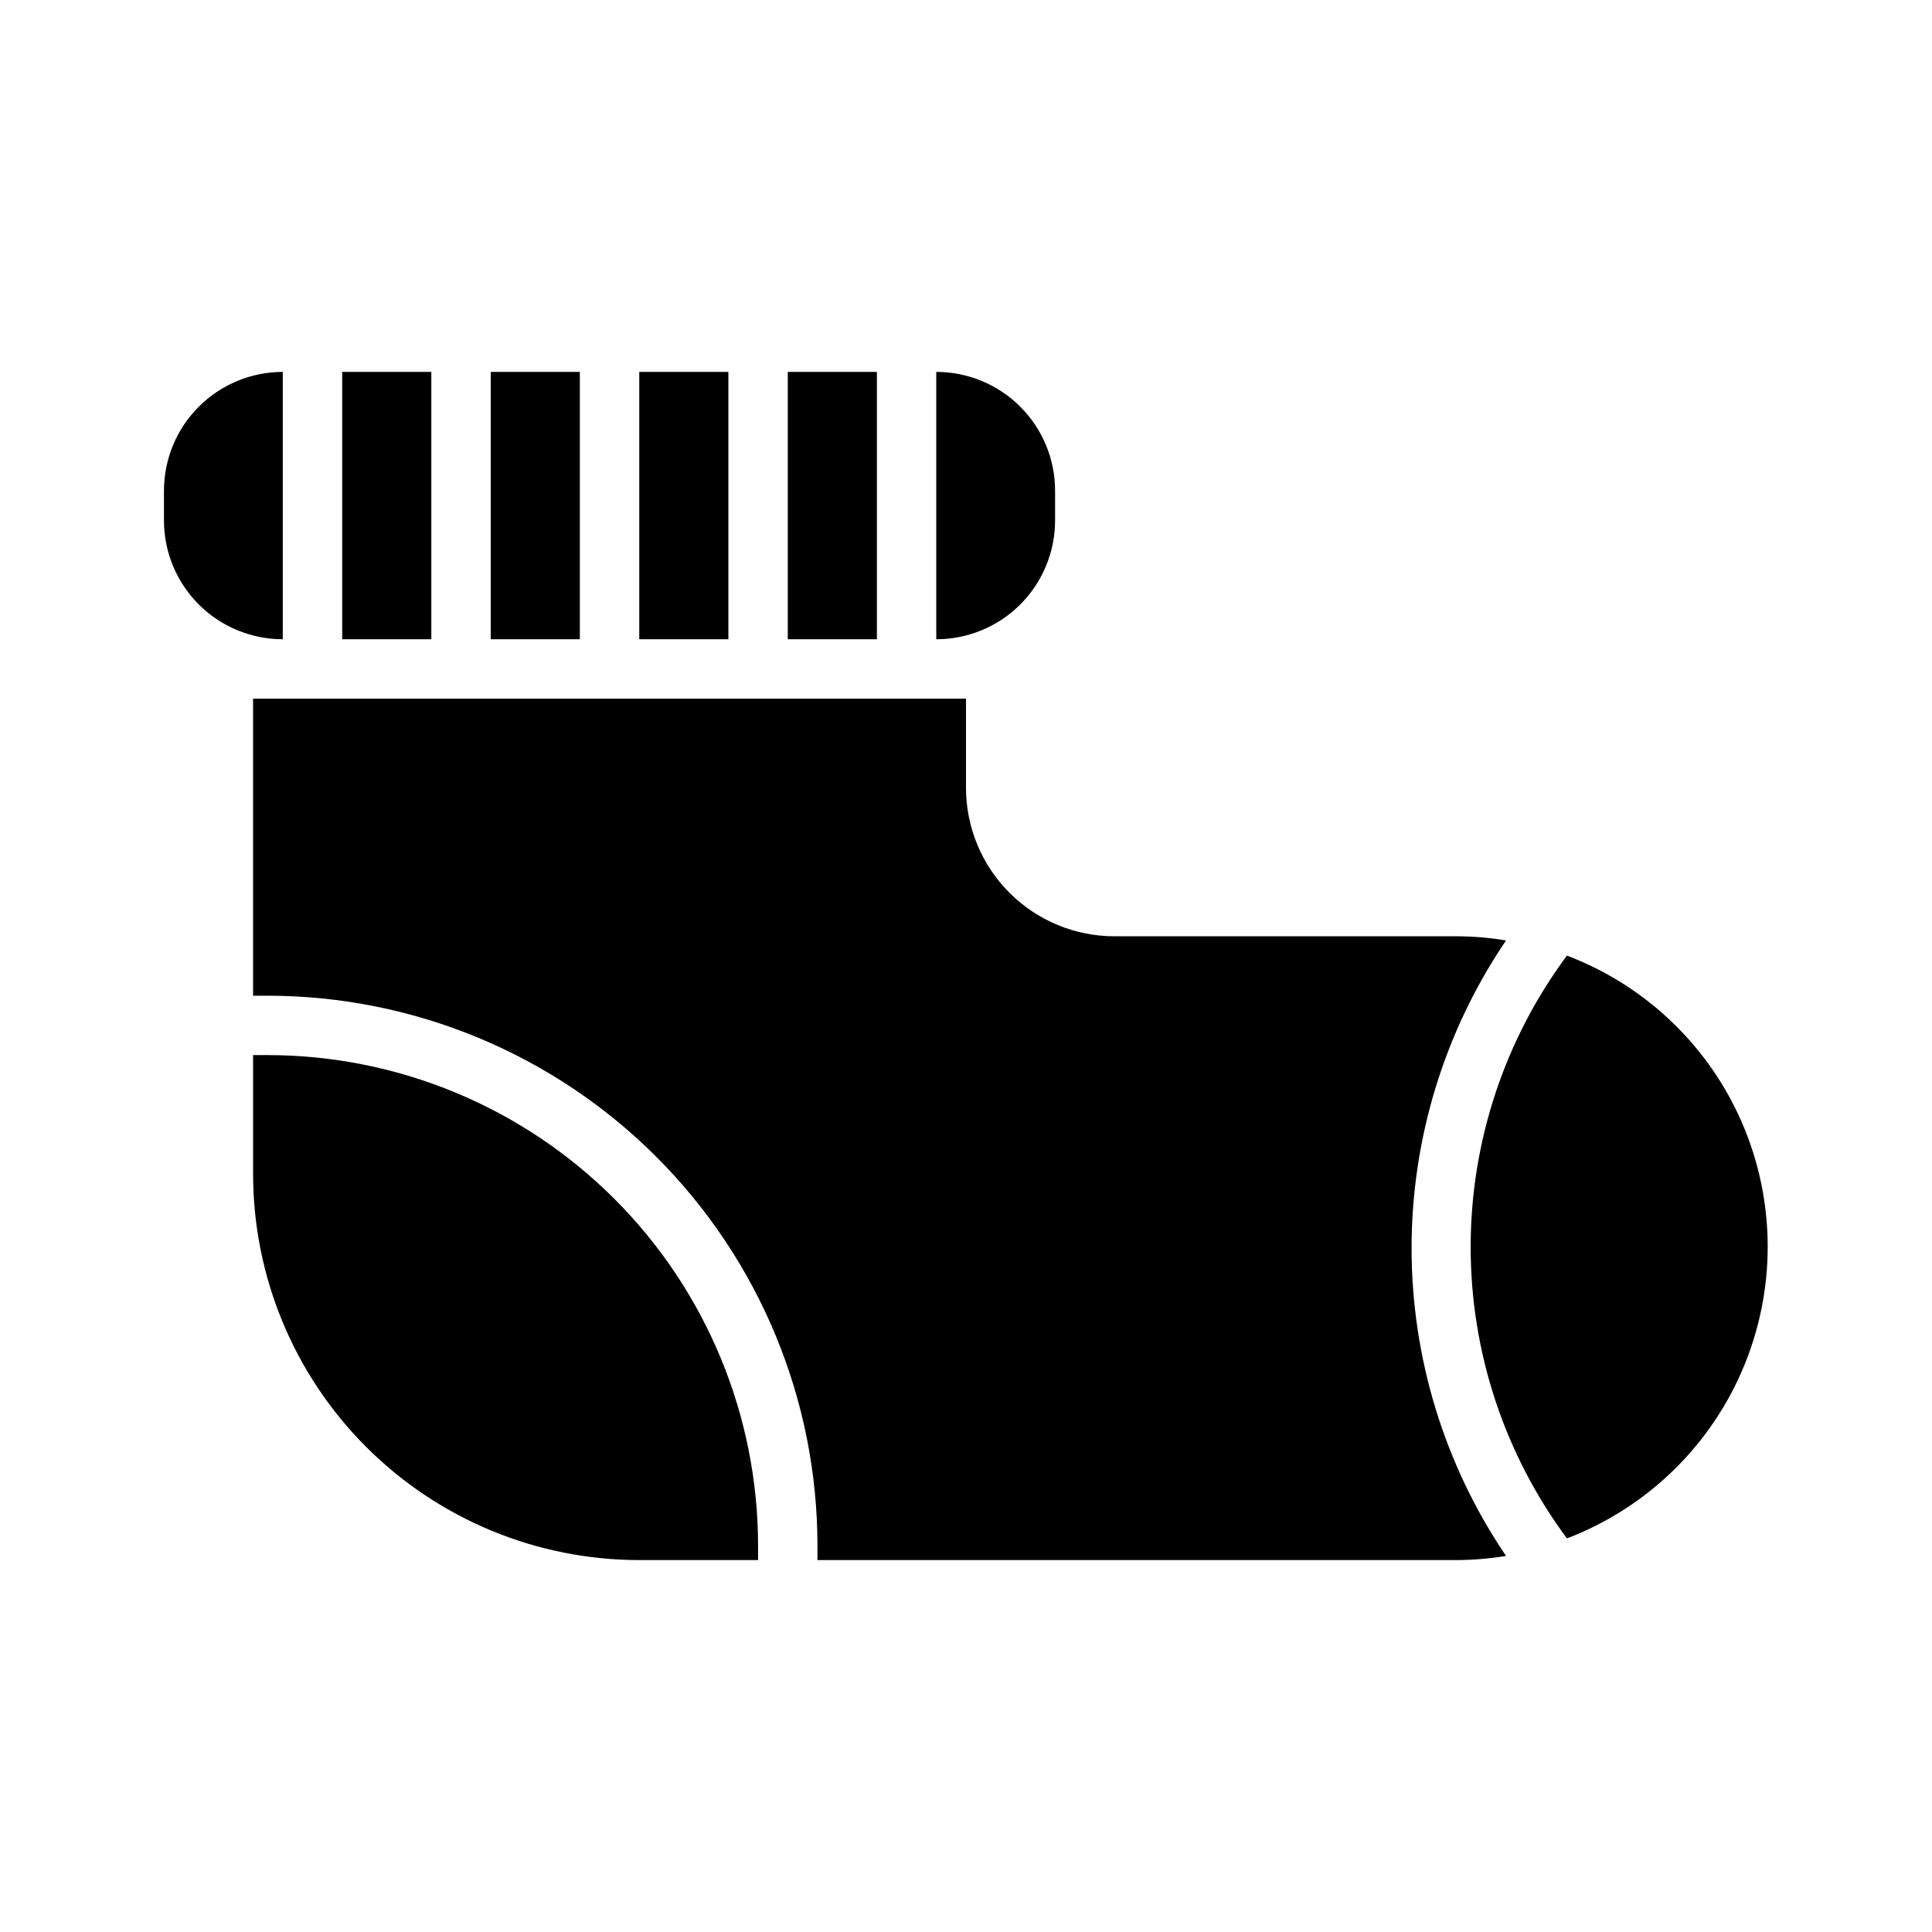
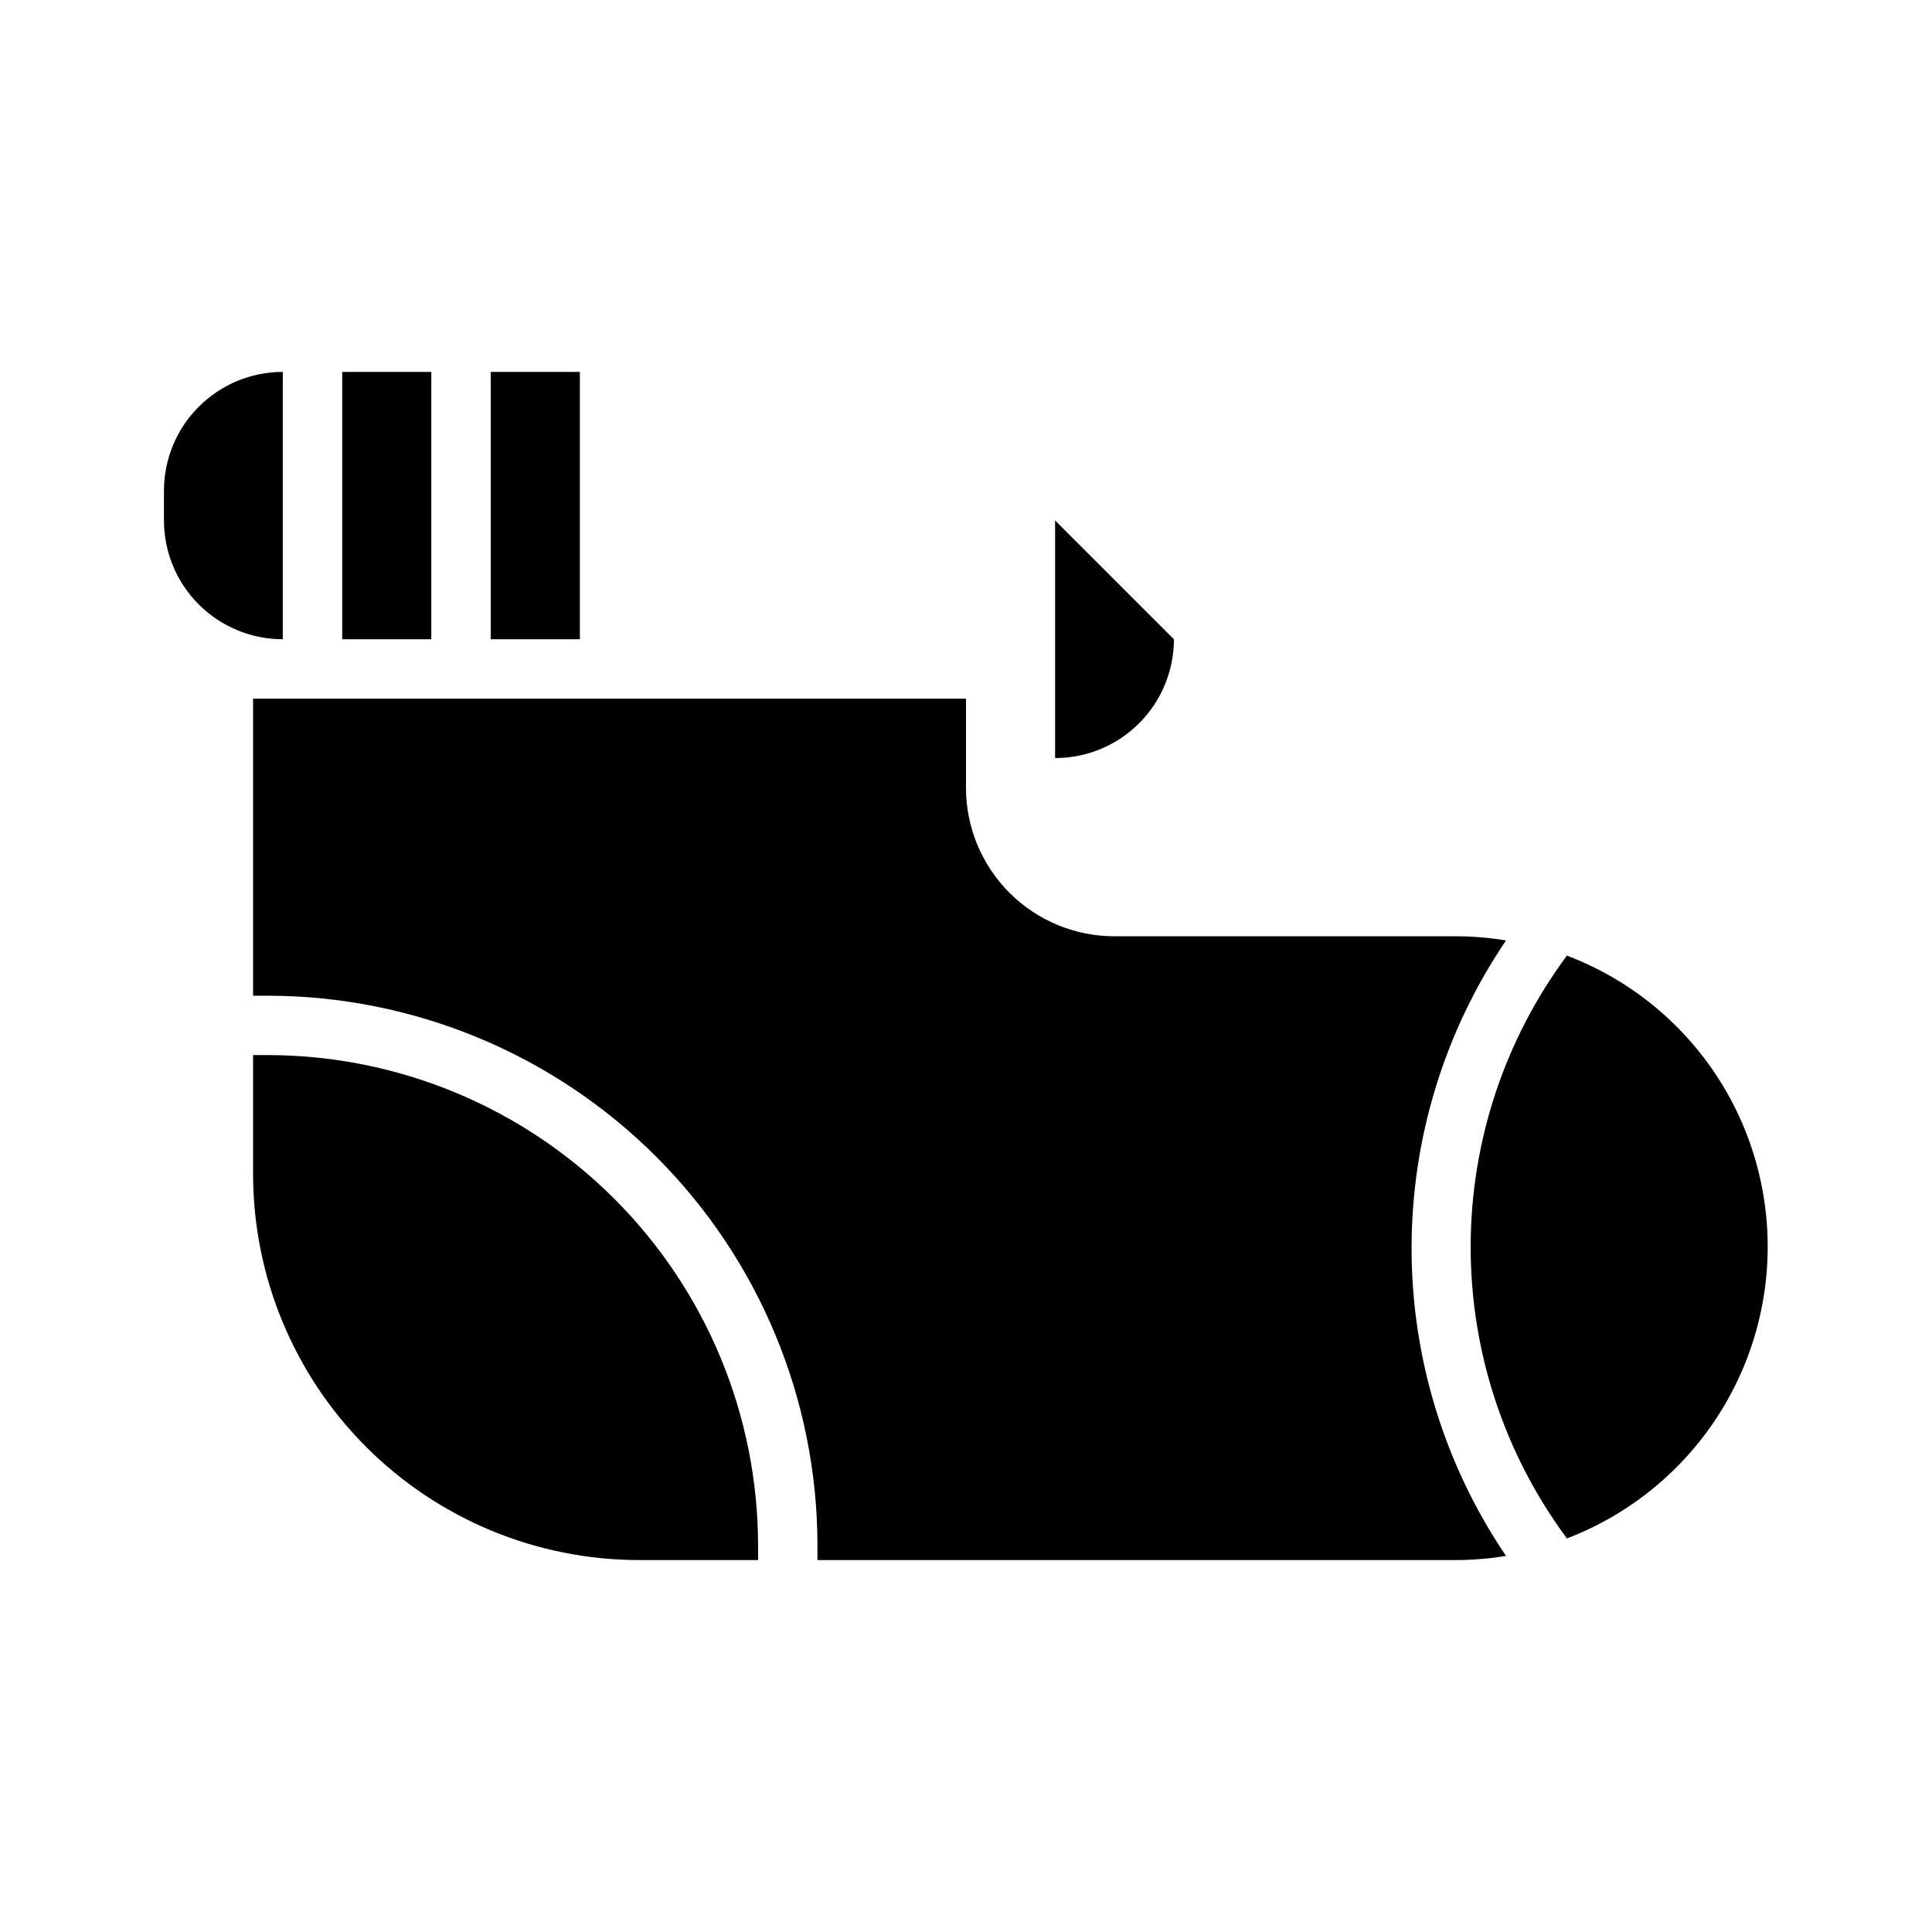
<svg xmlns="http://www.w3.org/2000/svg" fill="#000000" width="800px" height="800px" version="1.1" viewBox="144 144 512 512">
  <g>
    <path d="m215.01 423.61h-3.938v31.488c0 27.141 10.781 53.172 29.973 72.363 19.191 19.191 45.223 29.973 72.363 29.973h31.488v-3.938 0.004c-0.043-34.438-13.738-67.449-38.09-91.801-24.348-24.348-57.363-38.047-91.797-38.09z" />
    <path d="m604.67 439.36c-9.098-19.406-25.387-34.512-45.422-42.117-16.566 22.34-25.508 49.414-25.508 77.227 0 27.809 8.941 54.883 25.508 77.223 21.469-8.199 38.562-24.965 47.176-46.273 8.617-21.309 7.981-45.238-1.754-66.059z" />
    <path d="m543.11 393.23c-4.371-0.734-8.797-1.102-13.227-1.105h-90.527c-10.441 0-20.449-4.144-27.832-11.527-7.383-7.383-11.527-17.391-11.527-27.832v-23.617h-188.93v78.723h3.938c38.609 0.043 75.629 15.398 102.93 42.699 27.301 27.305 42.66 64.32 42.699 102.93v3.938l169.25-0.004c4.43-0.012 8.855-0.379 13.227-1.102-16.309-24.07-25.027-52.477-25.027-81.555 0-29.074 8.719-57.48 25.027-81.551z" />
    <path d="m234.69 242.56h23.617v70.848h-23.617z" />
-     <path d="m313.41 242.56h23.617v70.848h-23.617z" />
    <path d="m274.05 242.56h23.617v70.848h-23.617z" />
-     <path d="m352.77 242.56h23.617v70.848h-23.617z" />
    <path d="m218.94 242.56c-8.352 0-16.359 3.316-22.266 9.223s-9.223 13.914-9.223 22.266v7.871c0 8.352 3.316 16.359 9.223 22.266s13.914 9.223 22.266 9.223z" />
-     <path d="m423.61 281.92v-7.871c0-8.352-3.316-16.359-9.223-22.266-5.902-5.906-13.914-9.223-22.266-9.223v70.848c8.352 0 16.363-3.316 22.266-9.223 5.906-5.906 9.223-13.914 9.223-22.266z" />
+     <path d="m423.61 281.92v-7.871v70.848c8.352 0 16.363-3.316 22.266-9.223 5.906-5.906 9.223-13.914 9.223-22.266z" />
  </g>
</svg>